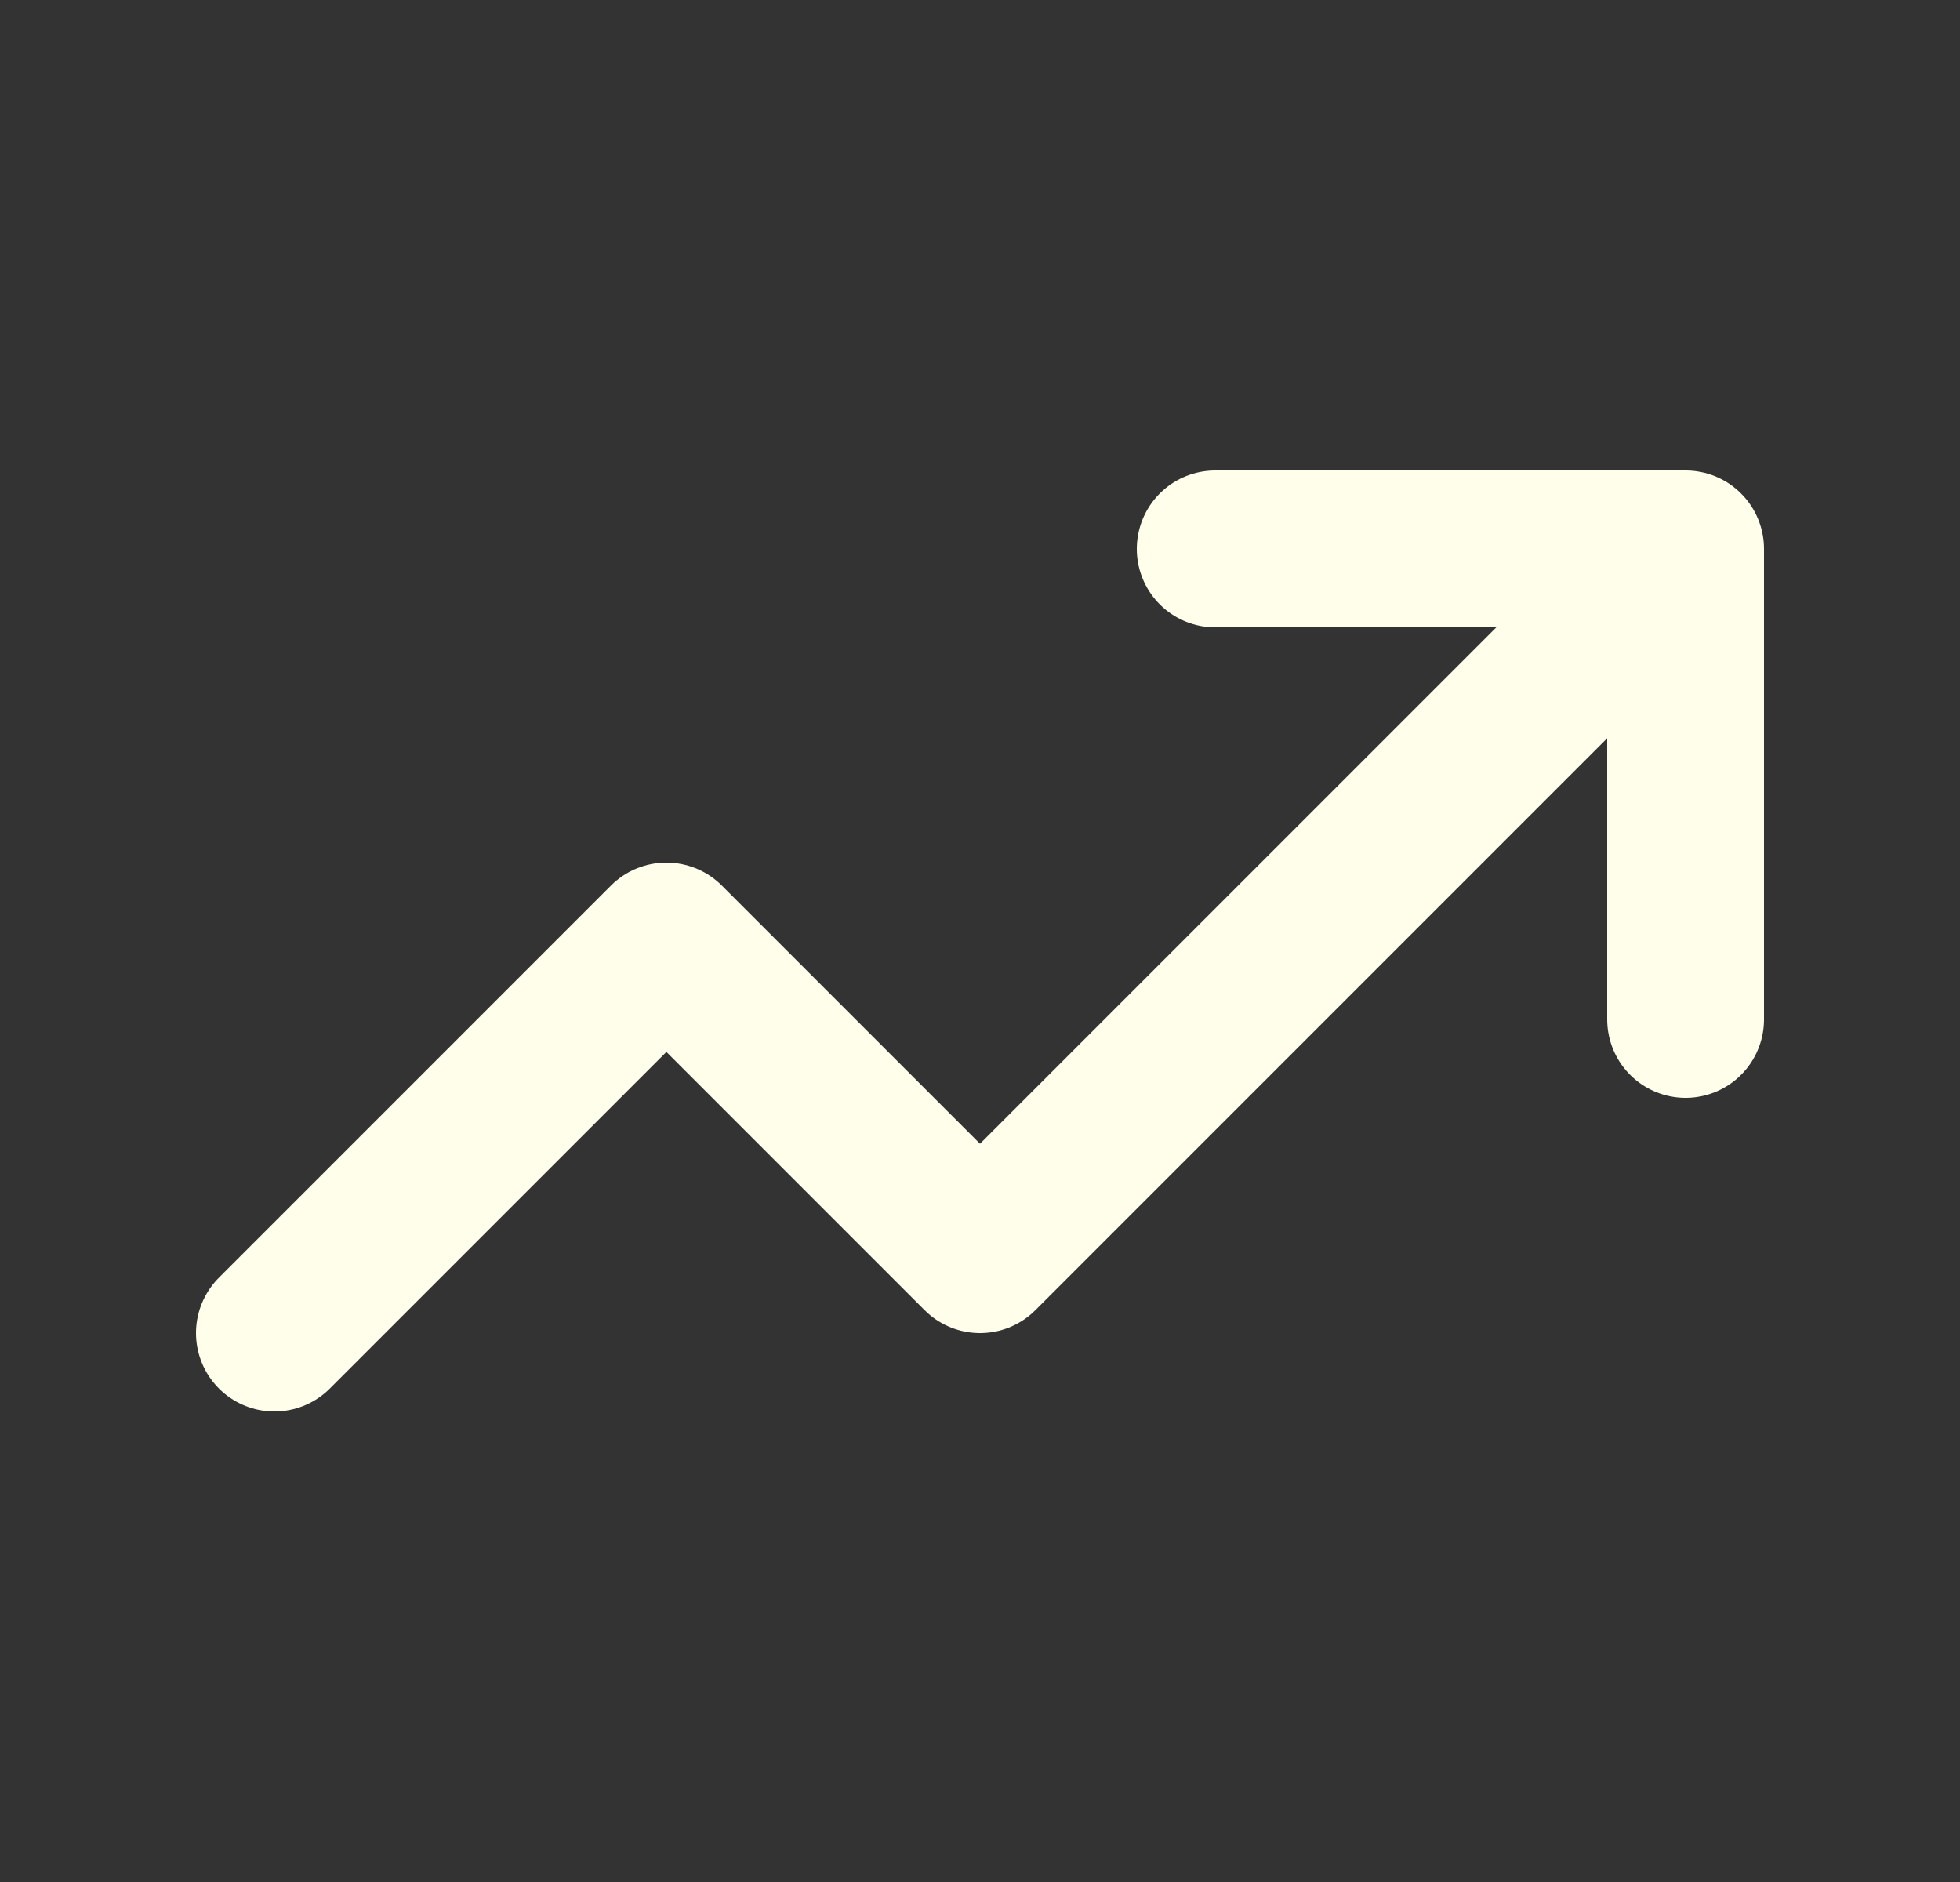
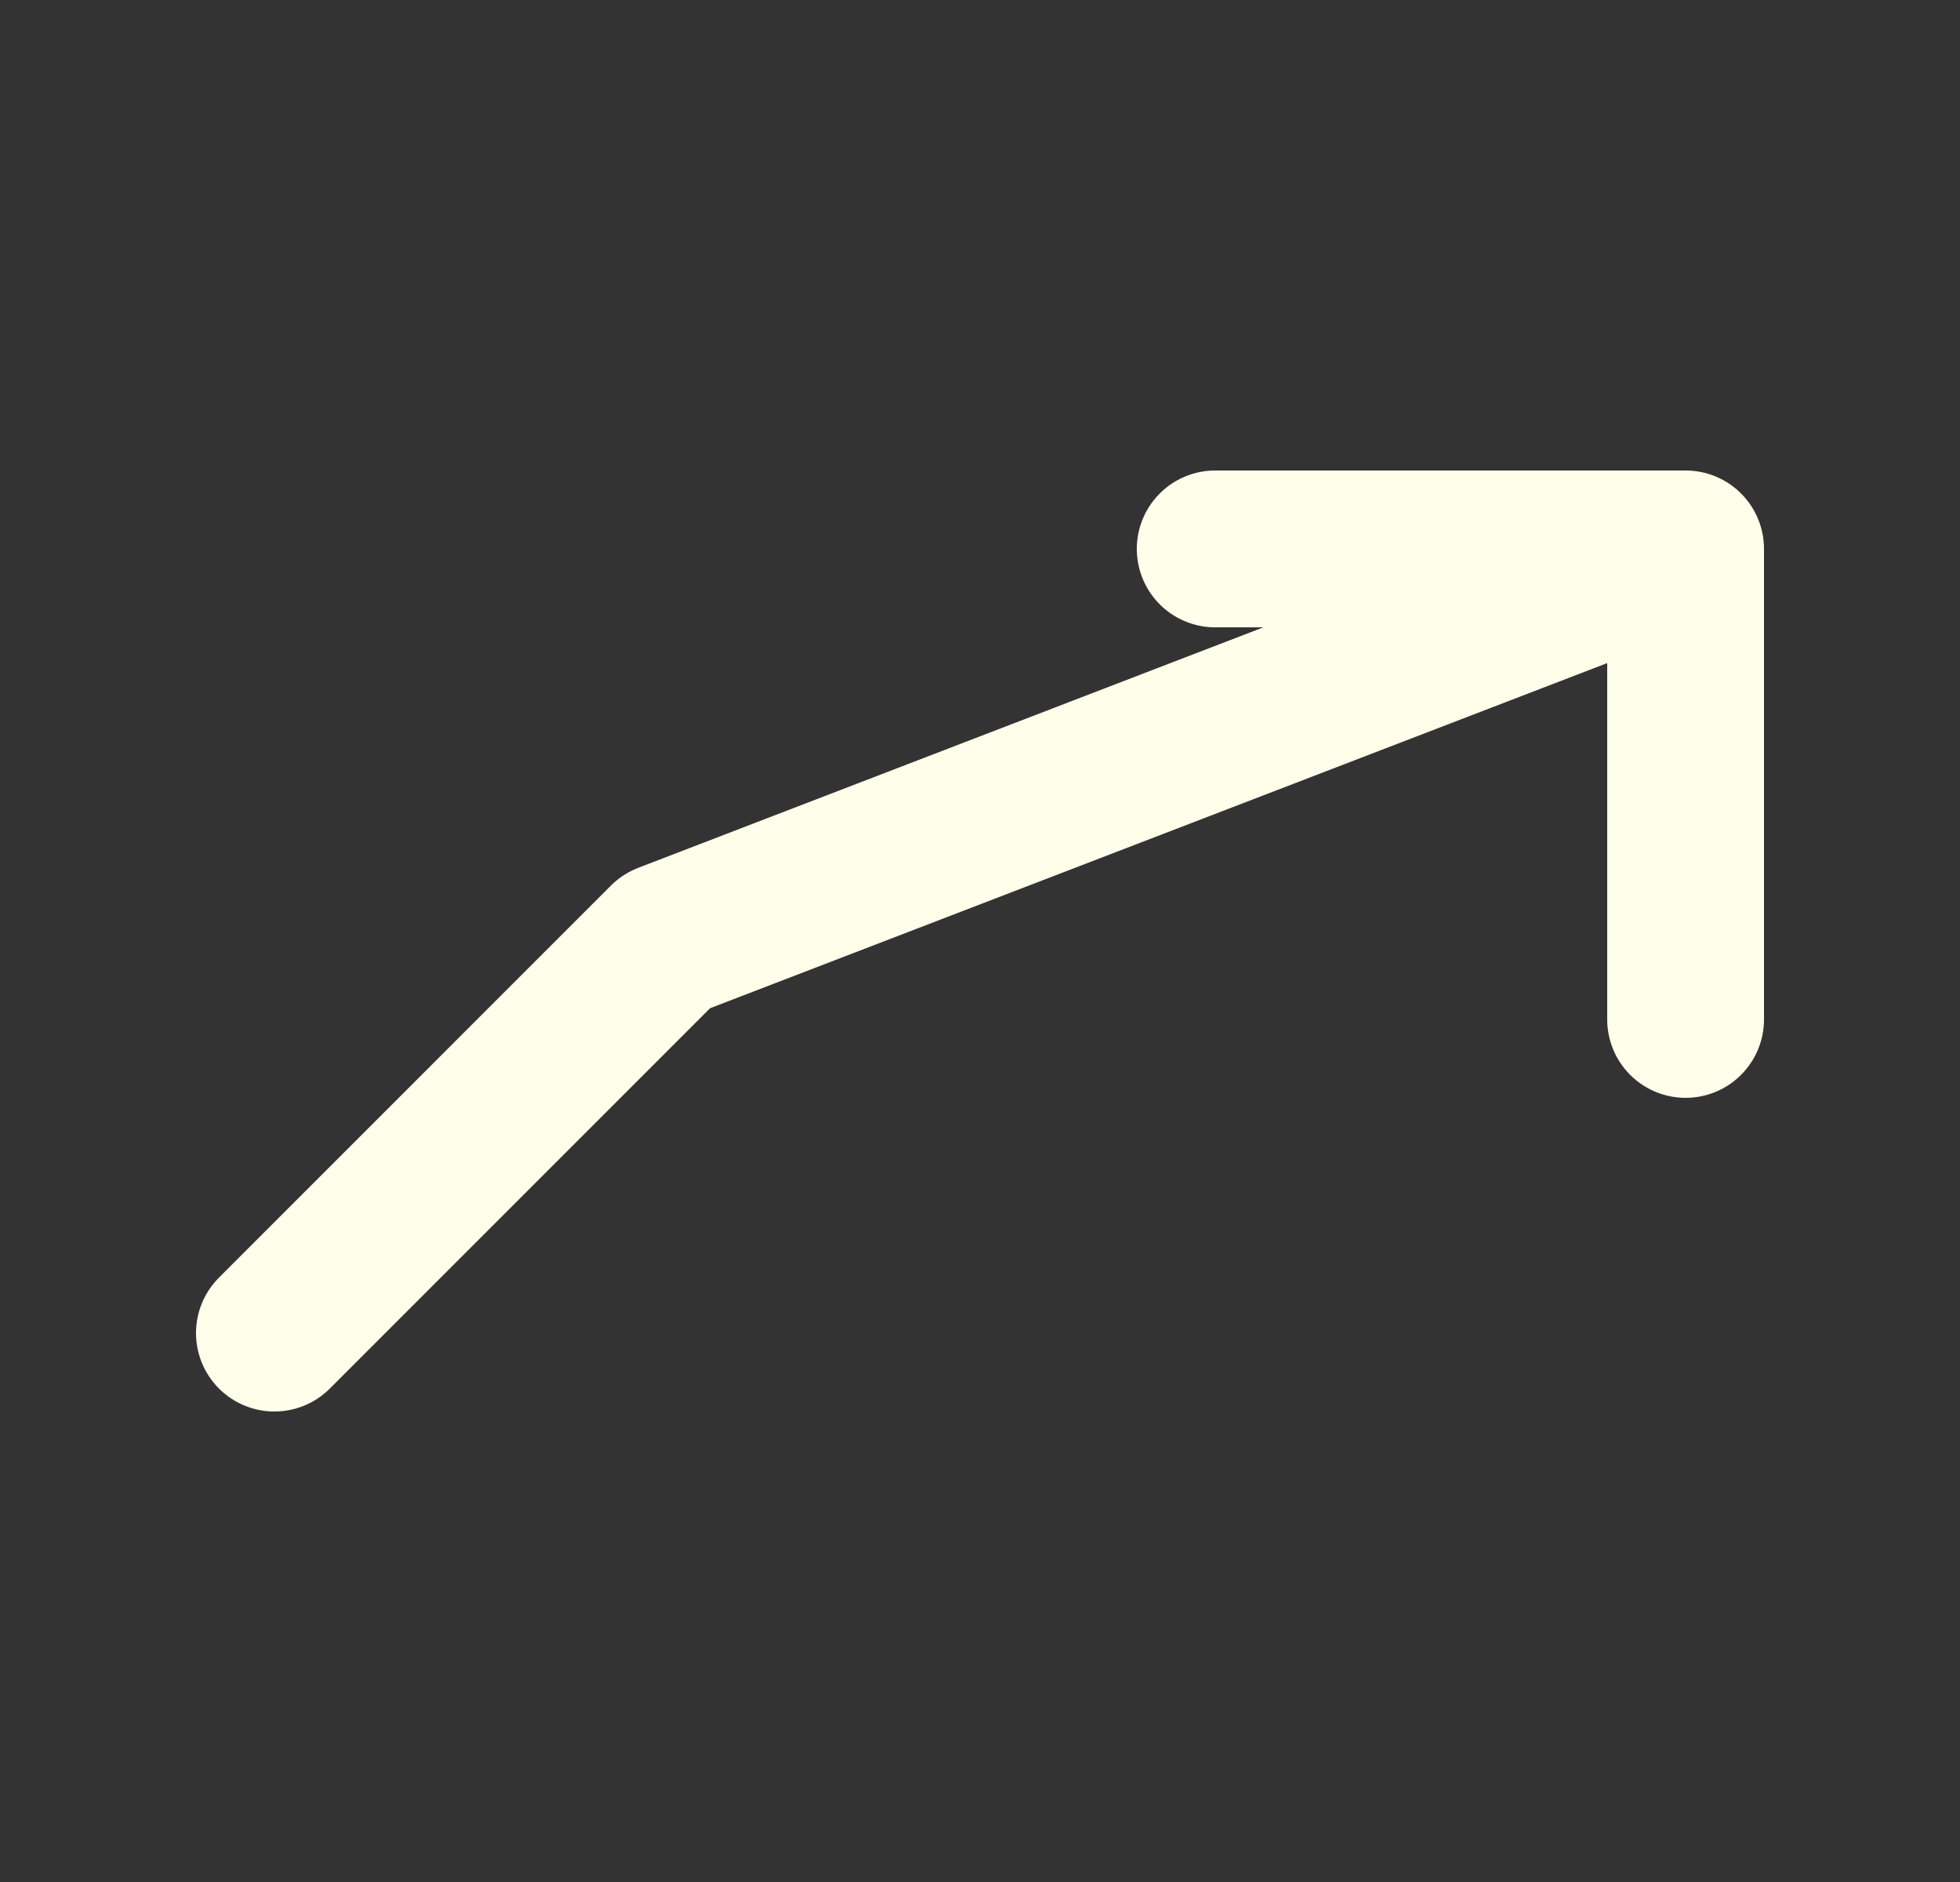
<svg xmlns="http://www.w3.org/2000/svg" width="25" height="24" viewBox="0 0 25 24" fill="none">
  <rect x="0" y="0" width="25" height="24" fill="#333333" stroke="none" />
-   <path d="M15.5 7H21.5M21.5 7V13M21.5 7L12.5 16L8.5 12L3.5 17" stroke="#FFFEEA" stroke-width="2" stroke-linecap="round" stroke-linejoin="round" />
+   <path d="M15.5 7H21.5M21.5 7V13M21.5 7L8.5 12L3.5 17" stroke="#FFFEEA" stroke-width="2" stroke-linecap="round" stroke-linejoin="round" />
</svg>